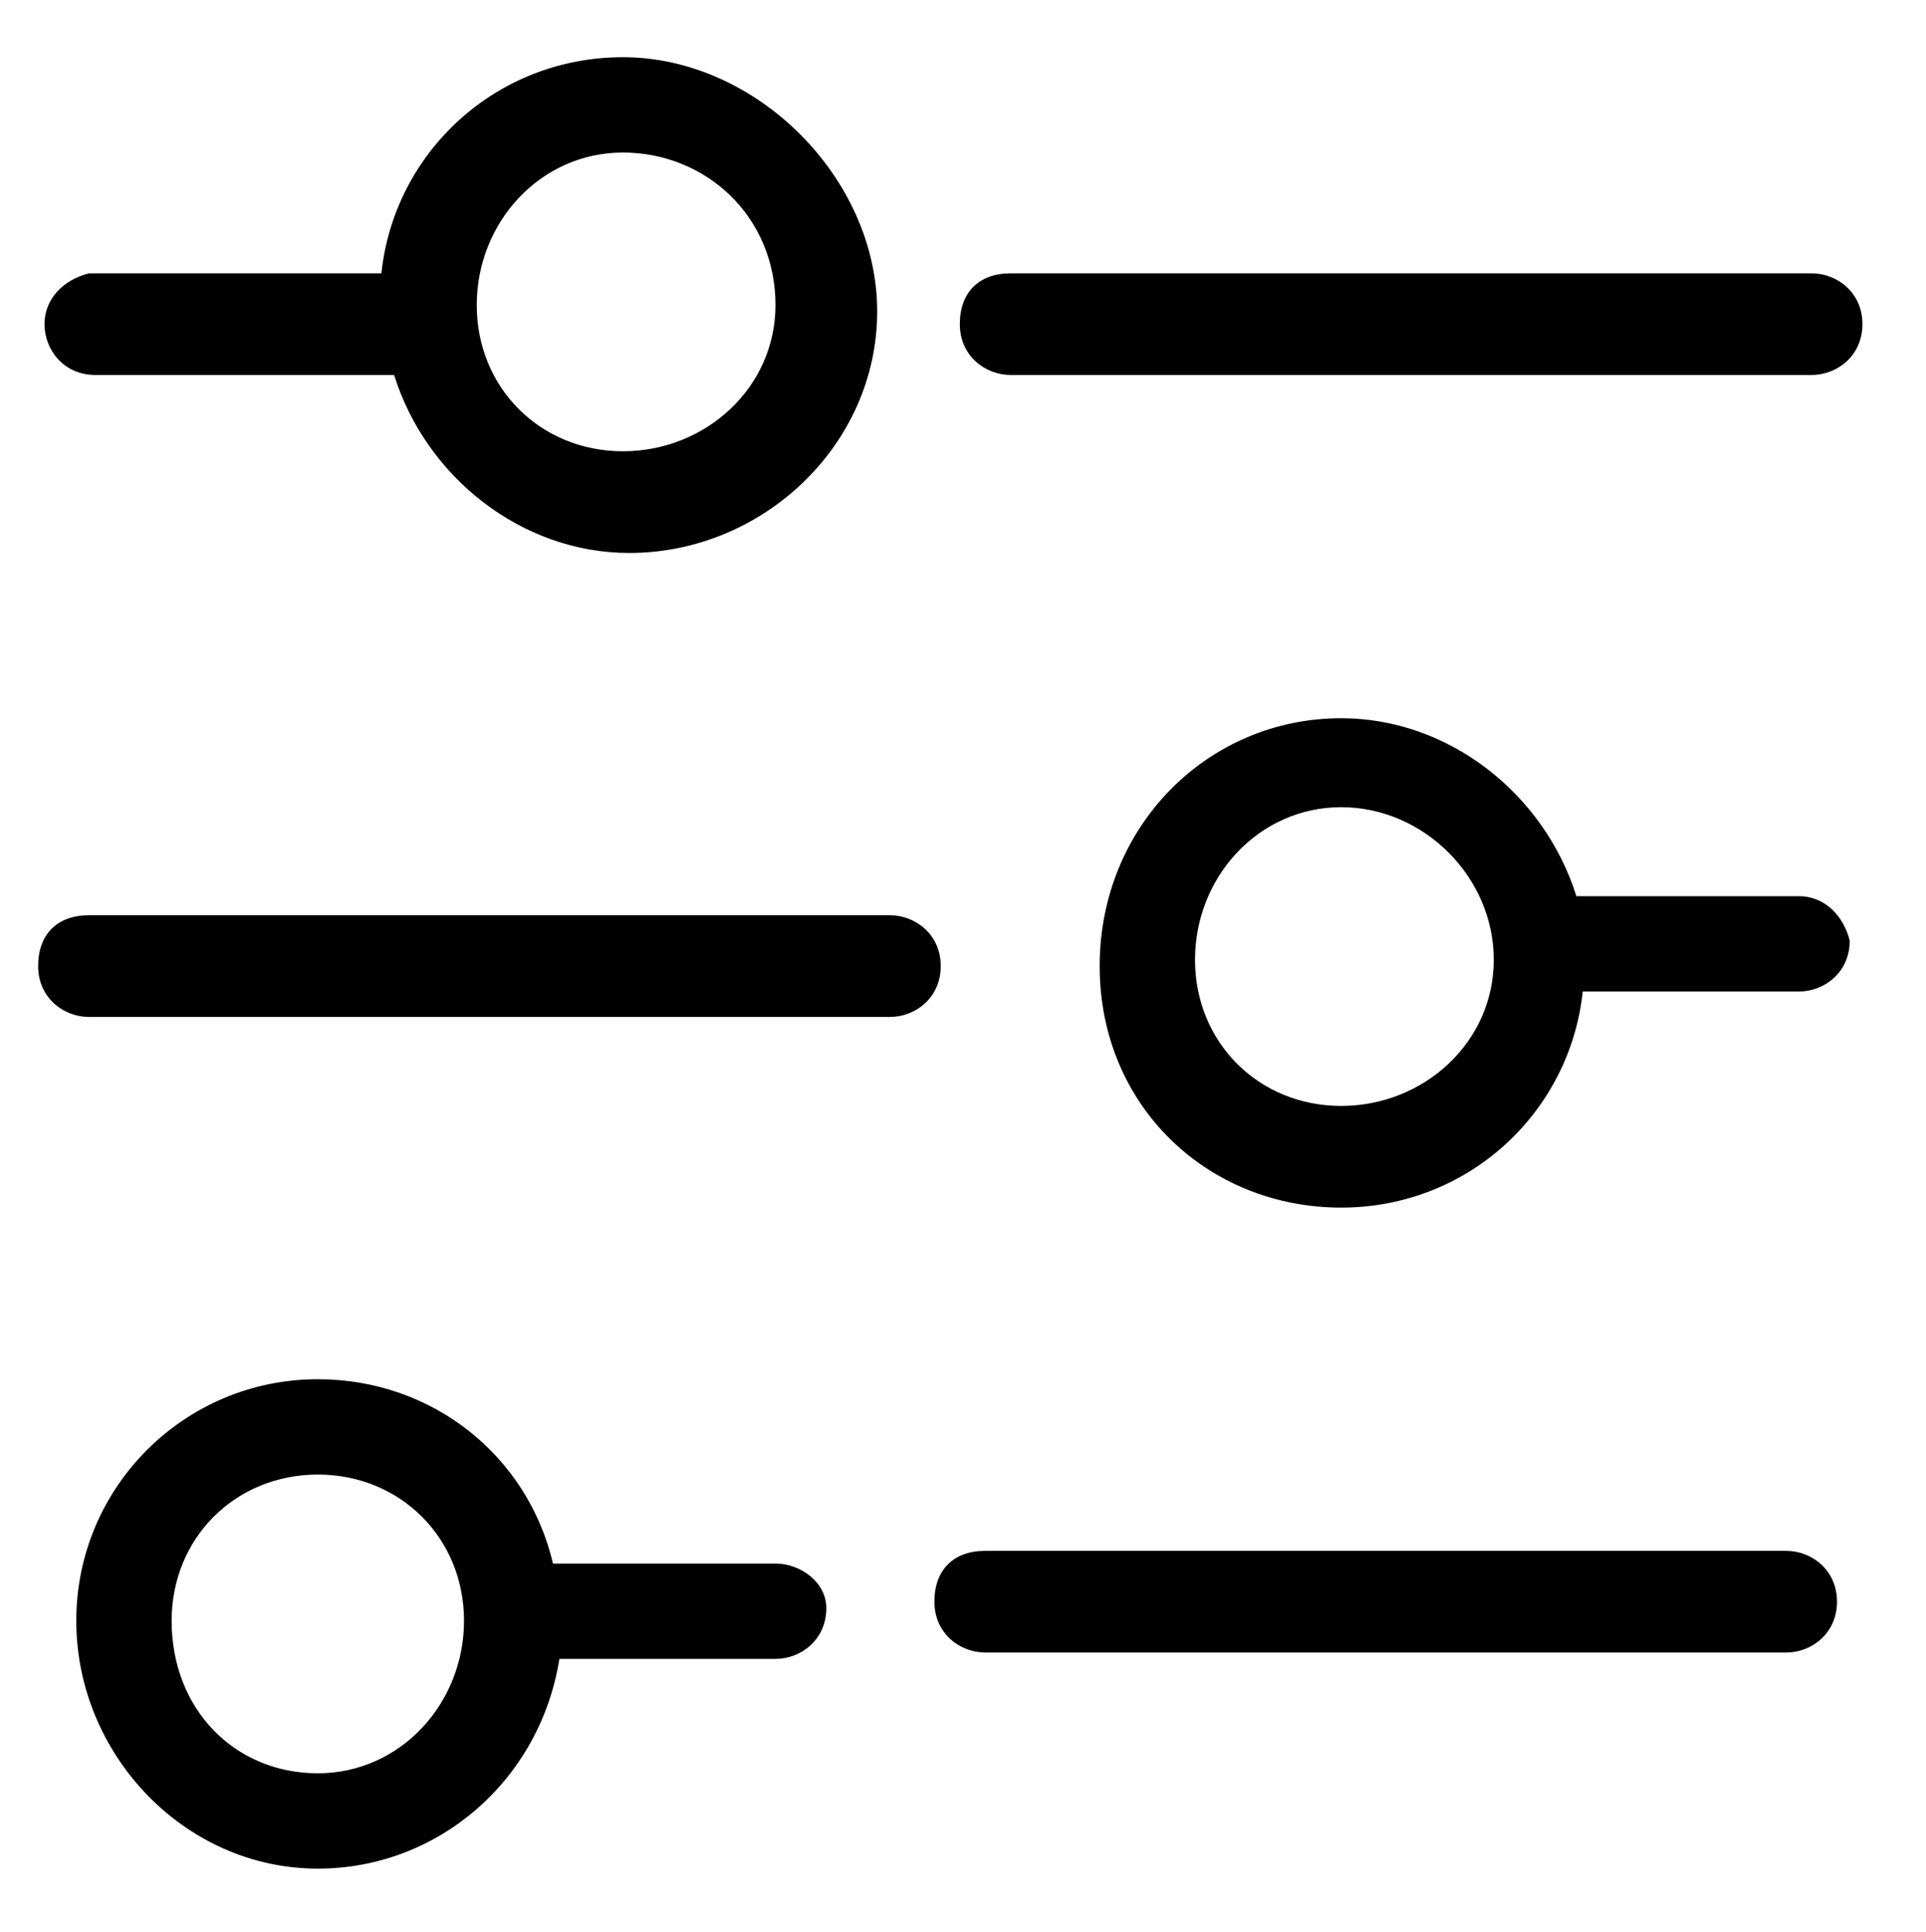
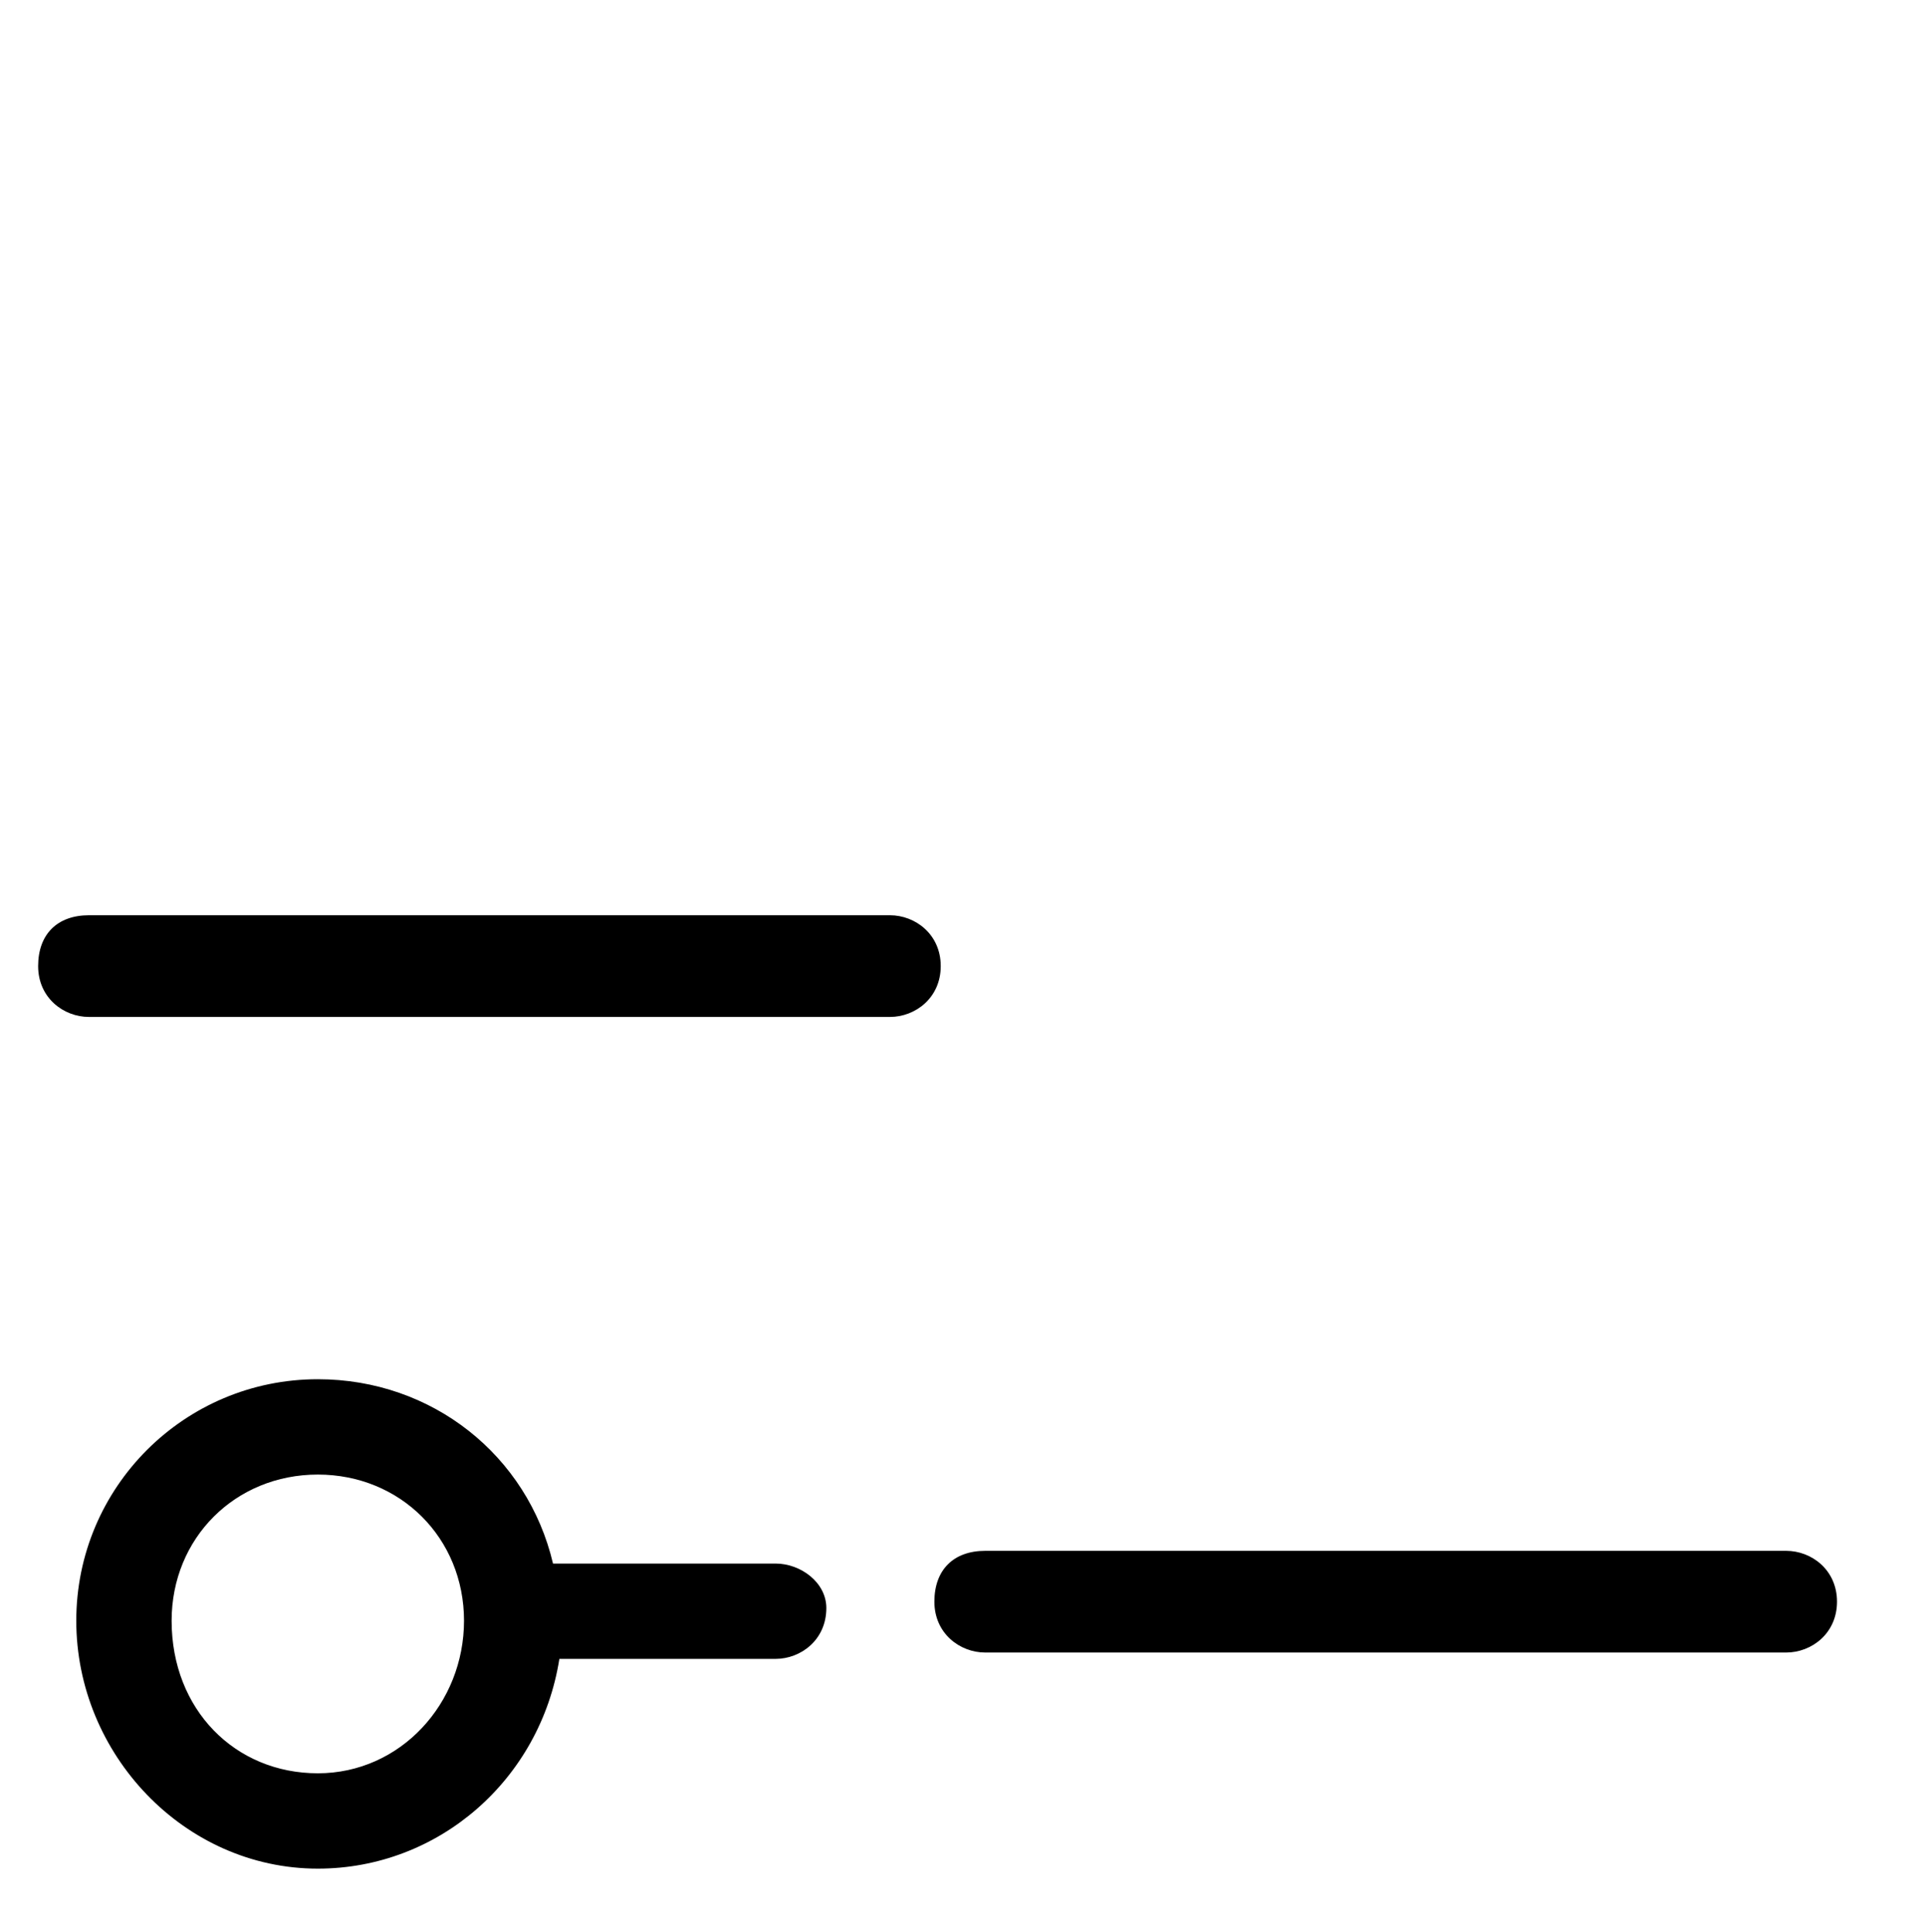
<svg xmlns="http://www.w3.org/2000/svg" version="1.1" id="eUEawX8yoQK1" shape-rendering="geometricPrecision" text-rendering="geometricPrecision" x="0px" y="0px" viewBox="0 0 30.3 30.4" style="enable-background:new 0 0 30.3 30.4;" xml:space="preserve">
  <g>
-     <path d="M28.5,5.9H15.9c-0.4,0-0.8-0.3-0.8-0.8s0.3-0.8,0.8-0.8h12.6c0.4,0,0.8,0.3,0.8,0.8S28.9,5.9,28.5,5.9z" />
    <path d="M14,16H1.4c-0.4,0-0.8-0.3-0.8-0.8s0.3-0.8,0.8-0.8H14c0.4,0,0.8,0.3,0.8,0.8S14.4,16,14,16z" />
    <path d="M28.1,26H15.5c-0.4,0-0.8-0.3-0.8-0.8s0.3-0.8,0.8-0.8h12.6c0.4,0,0.8,0.3,0.8,0.8S28.5,26,28.1,26z" />
-     <path d="M9.8,0.9c-2,0-3.6,1.5-3.8,3.4H1.4C1,4.4,0.7,4.7,0.7,5.1S1,5.9,1.5,5.9h4.7c0.5,1.6,2,2.8,3.7,2.8c2.1,0,3.9-1.7,3.9-3.8   S11.9,0.9,9.8,0.9z M9.8,7.1c-1.3,0-2.3-1-2.3-2.3s1-2.4,2.3-2.4s2.4,1,2.4,2.4C12.2,6.1,11.1,7.1,9.8,7.1z" />
-     <path d="M28.3,14.1h-3.5c-0.5-1.6-2-2.8-3.7-2.8c-2.1,0-3.8,1.7-3.8,3.9S19,19,21.1,19c2,0,3.6-1.5,3.8-3.4h3.4   c0.4,0,0.8-0.3,0.8-0.8C29,14.4,28.7,14.1,28.3,14.1z M21.1,17.4c-1.3,0-2.3-1-2.3-2.3s1-2.4,2.3-2.4s2.4,1.1,2.4,2.4   S22.4,17.4,21.1,17.4z" />
    <path d="M12.2,24.6H8.7c-0.4-1.7-1.9-2.9-3.7-2.9c-2.1,0-3.8,1.7-3.8,3.8s1.7,3.9,3.8,3.9c1.9,0,3.5-1.4,3.8-3.3h3.4   c0.4,0,0.8-0.3,0.8-0.8C13,24.9,12.6,24.6,12.2,24.6z M5,27.9c-1.3,0-2.3-1-2.3-2.4c0-1.3,1-2.3,2.3-2.3s2.3,1,2.3,2.3   S6.3,27.9,5,27.9z" />
  </g>
</svg>